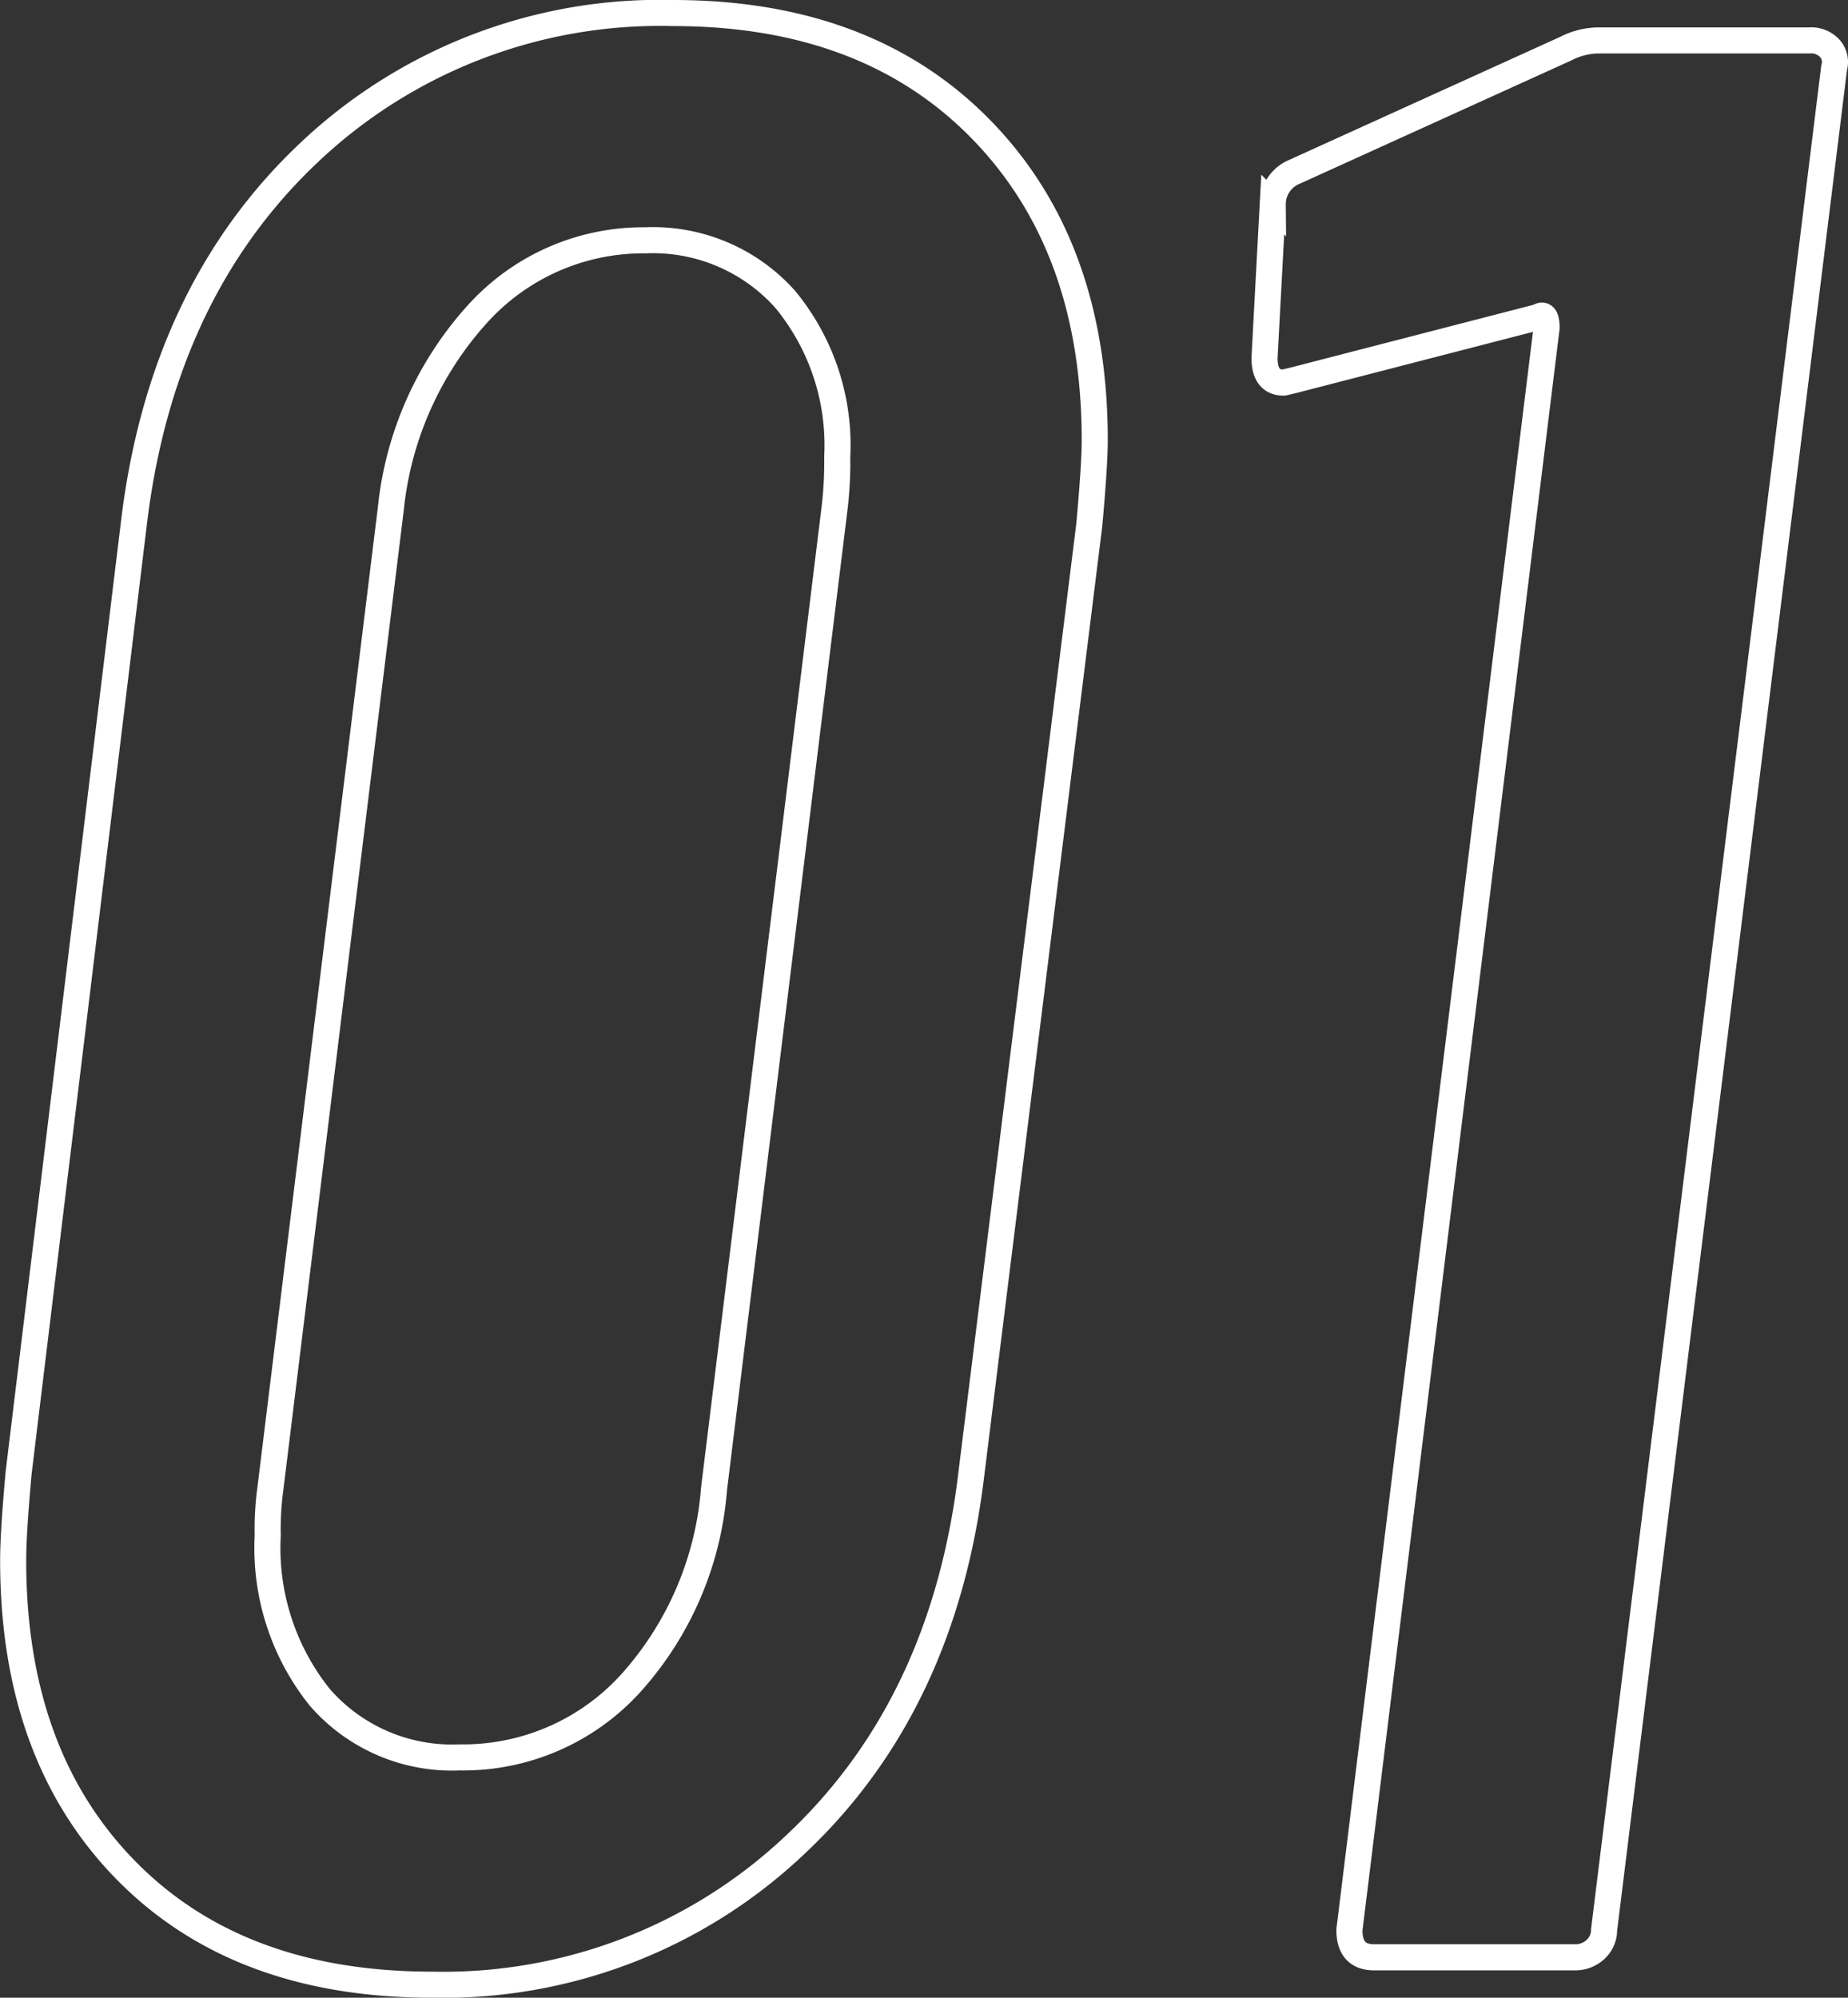
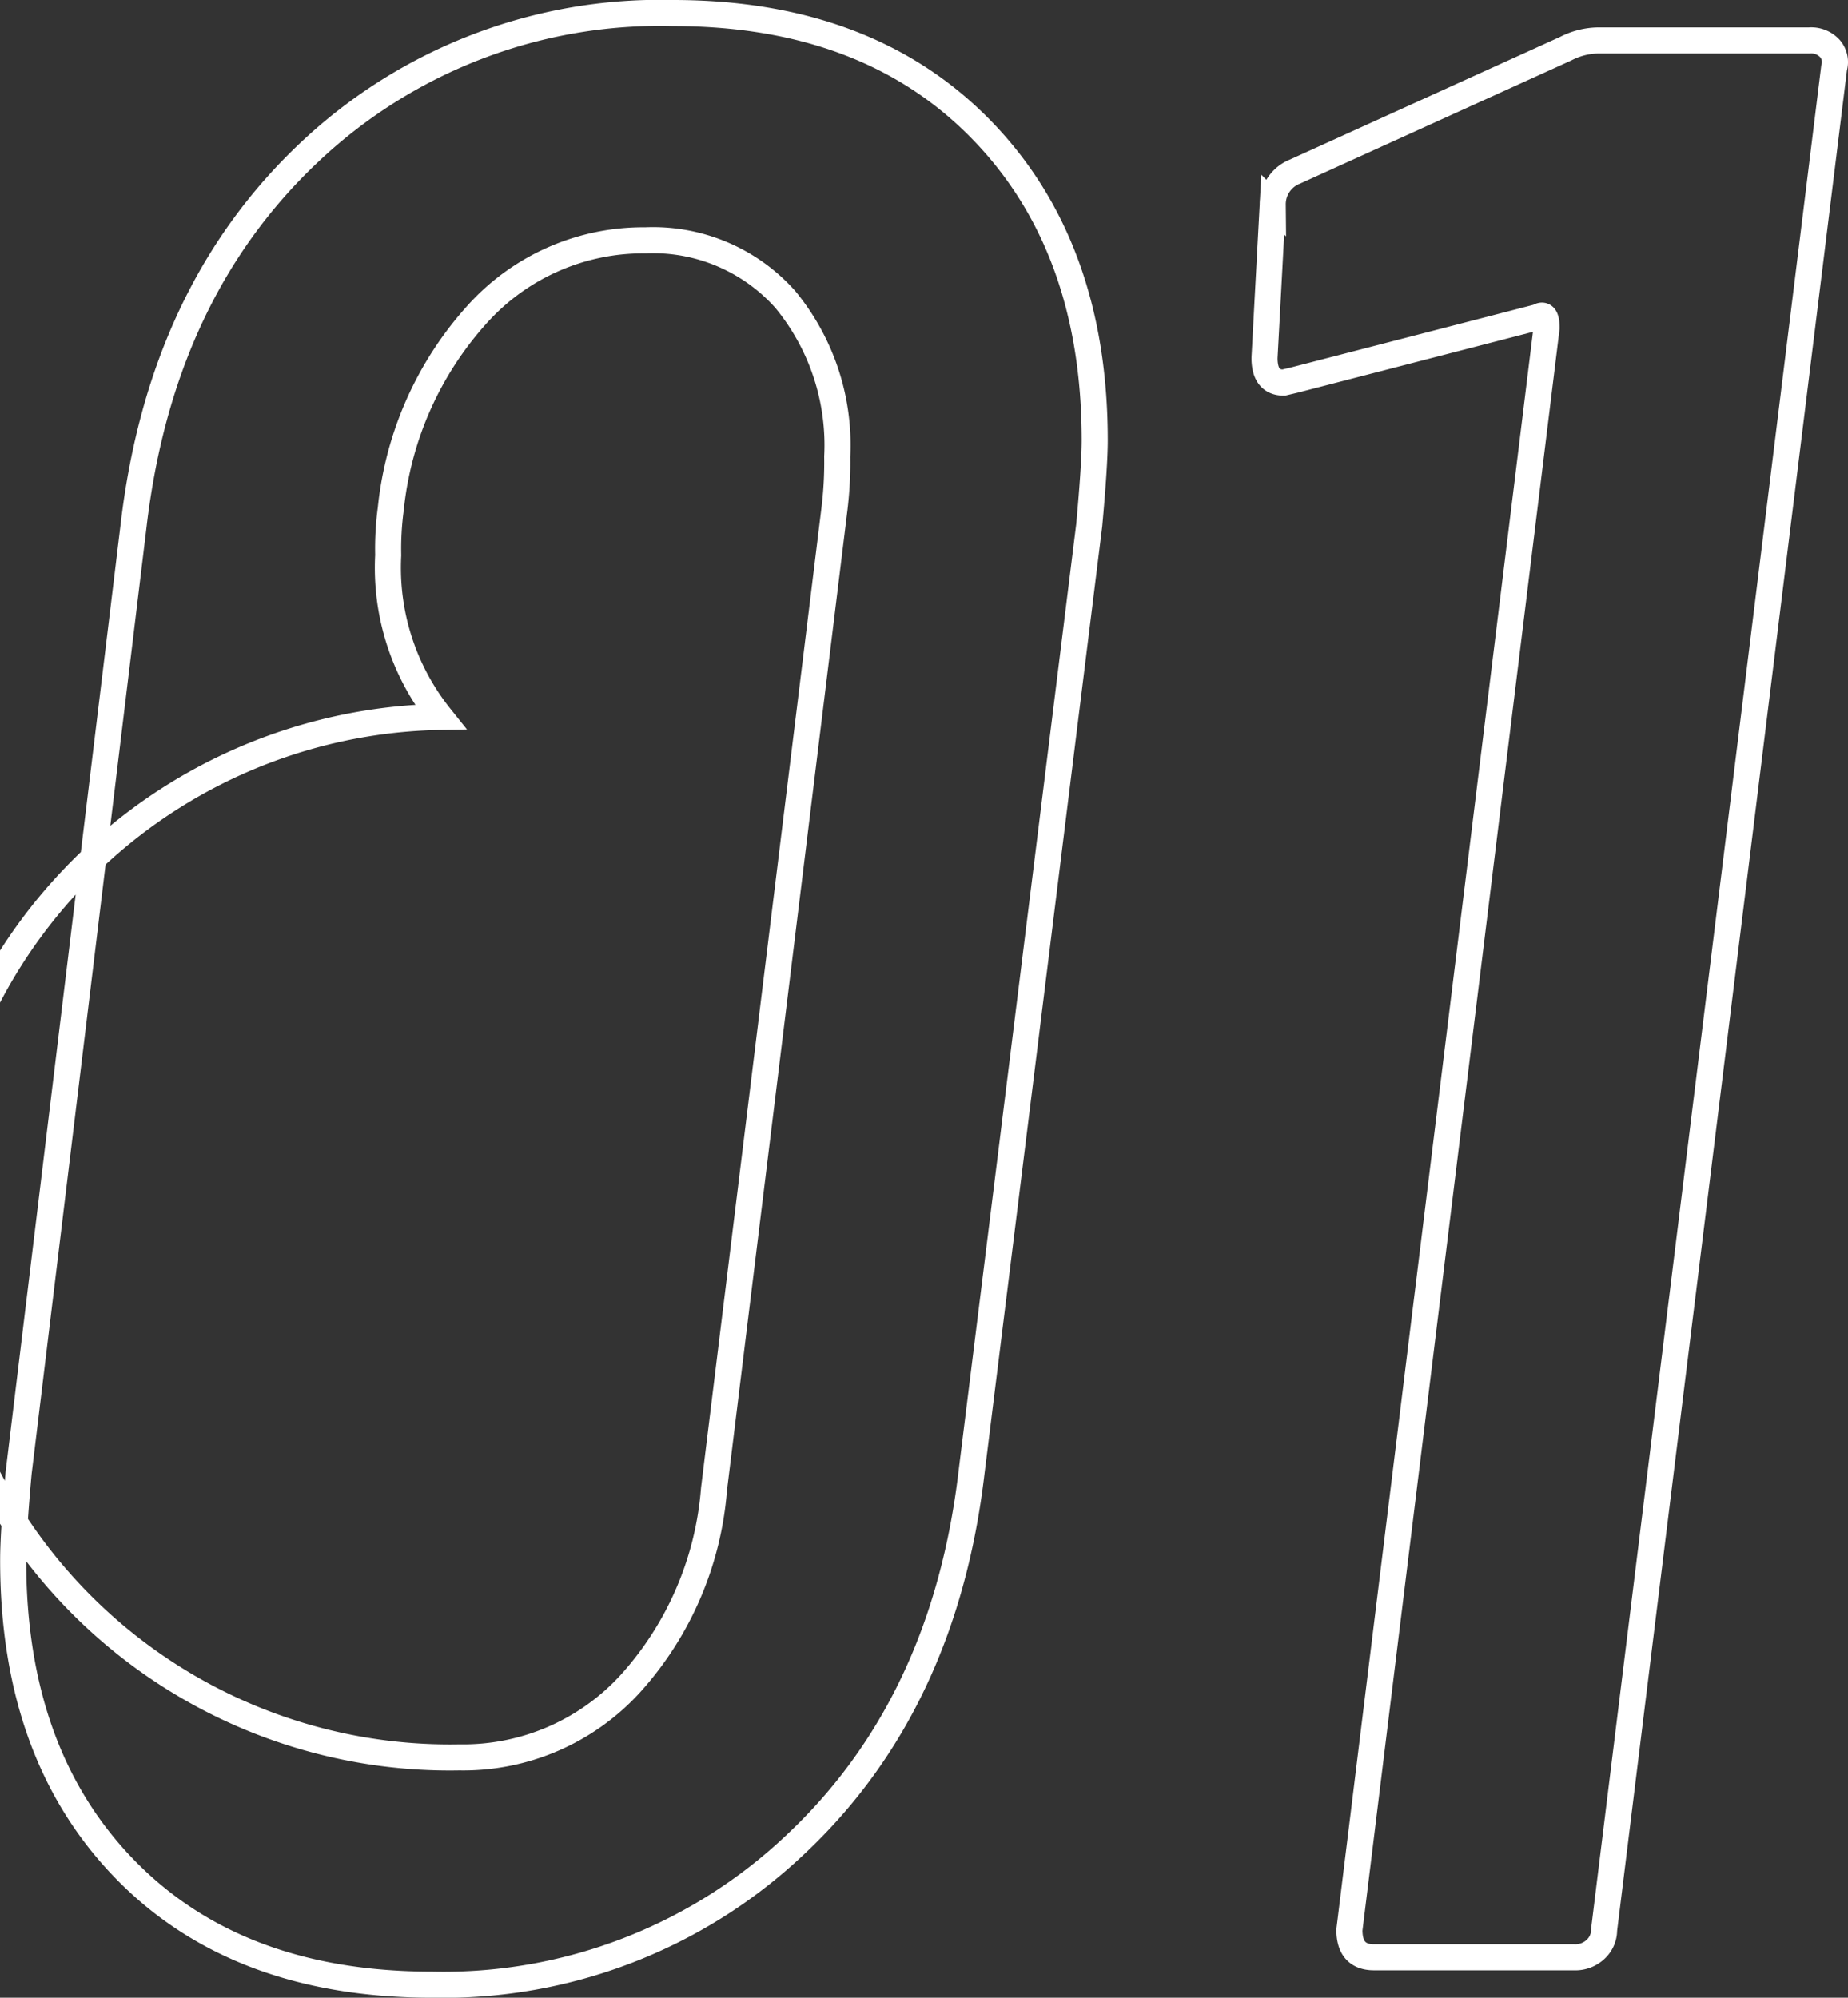
<svg xmlns="http://www.w3.org/2000/svg" width="70.857" height="76.6" viewBox="0 0 70.857 76.6">
  <rect x="0" y="0" width="70.857" height="76.6" fill="#333333" stroke="none" />
-   <path id="num-w-01" d="M20.58,1.05q-7.455,0-11.76-4.41t-4.3-11.865q0-1.05.21-3.36l4.41-36.33q1.05-8.925,6.72-14.28A19.567,19.567,0,0,1,29.82-74.55q7.455,0,11.812,4.462T45.99-58.17q0,.945-.21,3.255l-4.515,36.33q-1.05,8.925-6.772,14.28A19.617,19.617,0,0,1,20.58,1.05Zm1.05-8.715A8.677,8.677,0,0,0,28.192-10.5a12.58,12.58,0,0,0,3.2-7.455l4.62-37.59a14.829,14.829,0,0,0,.105-1.995,8.786,8.786,0,0,0-2-6.038,6.789,6.789,0,0,0-5.355-2.257A8.562,8.562,0,0,0,22.313-63,13.109,13.109,0,0,0,19-55.545l-4.62,37.59a11.556,11.556,0,0,0-.1,1.785,9.151,9.151,0,0,0,1.995,6.2A6.717,6.717,0,0,0,21.63-7.665Zm42.42-65.52a2.8,2.8,0,0,1,1.26-.315h8.085a.967.967,0,0,1,.788.315.788.788,0,0,1,.157.735L65.52-1.05a1.007,1.007,0,0,1-.315.735,1.135,1.135,0,0,1-.84.315H56.7q-.945,0-.945-1.05l7.56-61.425q0-.63-.315-.42L53.655-60.48l-.42.1q-.735,0-.735-.945l.315-5.88a1.345,1.345,0,0,1,.84-1.26Z" transform="translate(-4.015 75.05)" fill="none" stroke="#fff" stroke-width="1" />
+   <path id="num-w-01" d="M20.58,1.05q-7.455,0-11.76-4.41t-4.3-11.865q0-1.05.21-3.36l4.41-36.33q1.05-8.925,6.72-14.28A19.567,19.567,0,0,1,29.82-74.55q7.455,0,11.812,4.462T45.99-58.17q0,.945-.21,3.255l-4.515,36.33q-1.05,8.925-6.772,14.28A19.617,19.617,0,0,1,20.58,1.05Zm1.05-8.715A8.677,8.677,0,0,0,28.192-10.5a12.58,12.58,0,0,0,3.2-7.455l4.62-37.59a14.829,14.829,0,0,0,.105-1.995,8.786,8.786,0,0,0-2-6.038,6.789,6.789,0,0,0-5.355-2.257A8.562,8.562,0,0,0,22.313-63,13.109,13.109,0,0,0,19-55.545a11.556,11.556,0,0,0-.1,1.785,9.151,9.151,0,0,0,1.995,6.2A6.717,6.717,0,0,0,21.63-7.665Zm42.42-65.52a2.8,2.8,0,0,1,1.26-.315h8.085a.967.967,0,0,1,.788.315.788.788,0,0,1,.157.735L65.52-1.05a1.007,1.007,0,0,1-.315.735,1.135,1.135,0,0,1-.84.315H56.7q-.945,0-.945-1.05l7.56-61.425q0-.63-.315-.42L53.655-60.48l-.42.1q-.735,0-.735-.945l.315-5.88a1.345,1.345,0,0,1,.84-1.26Z" transform="translate(-4.015 75.05)" fill="none" stroke="#fff" stroke-width="1" />
</svg>